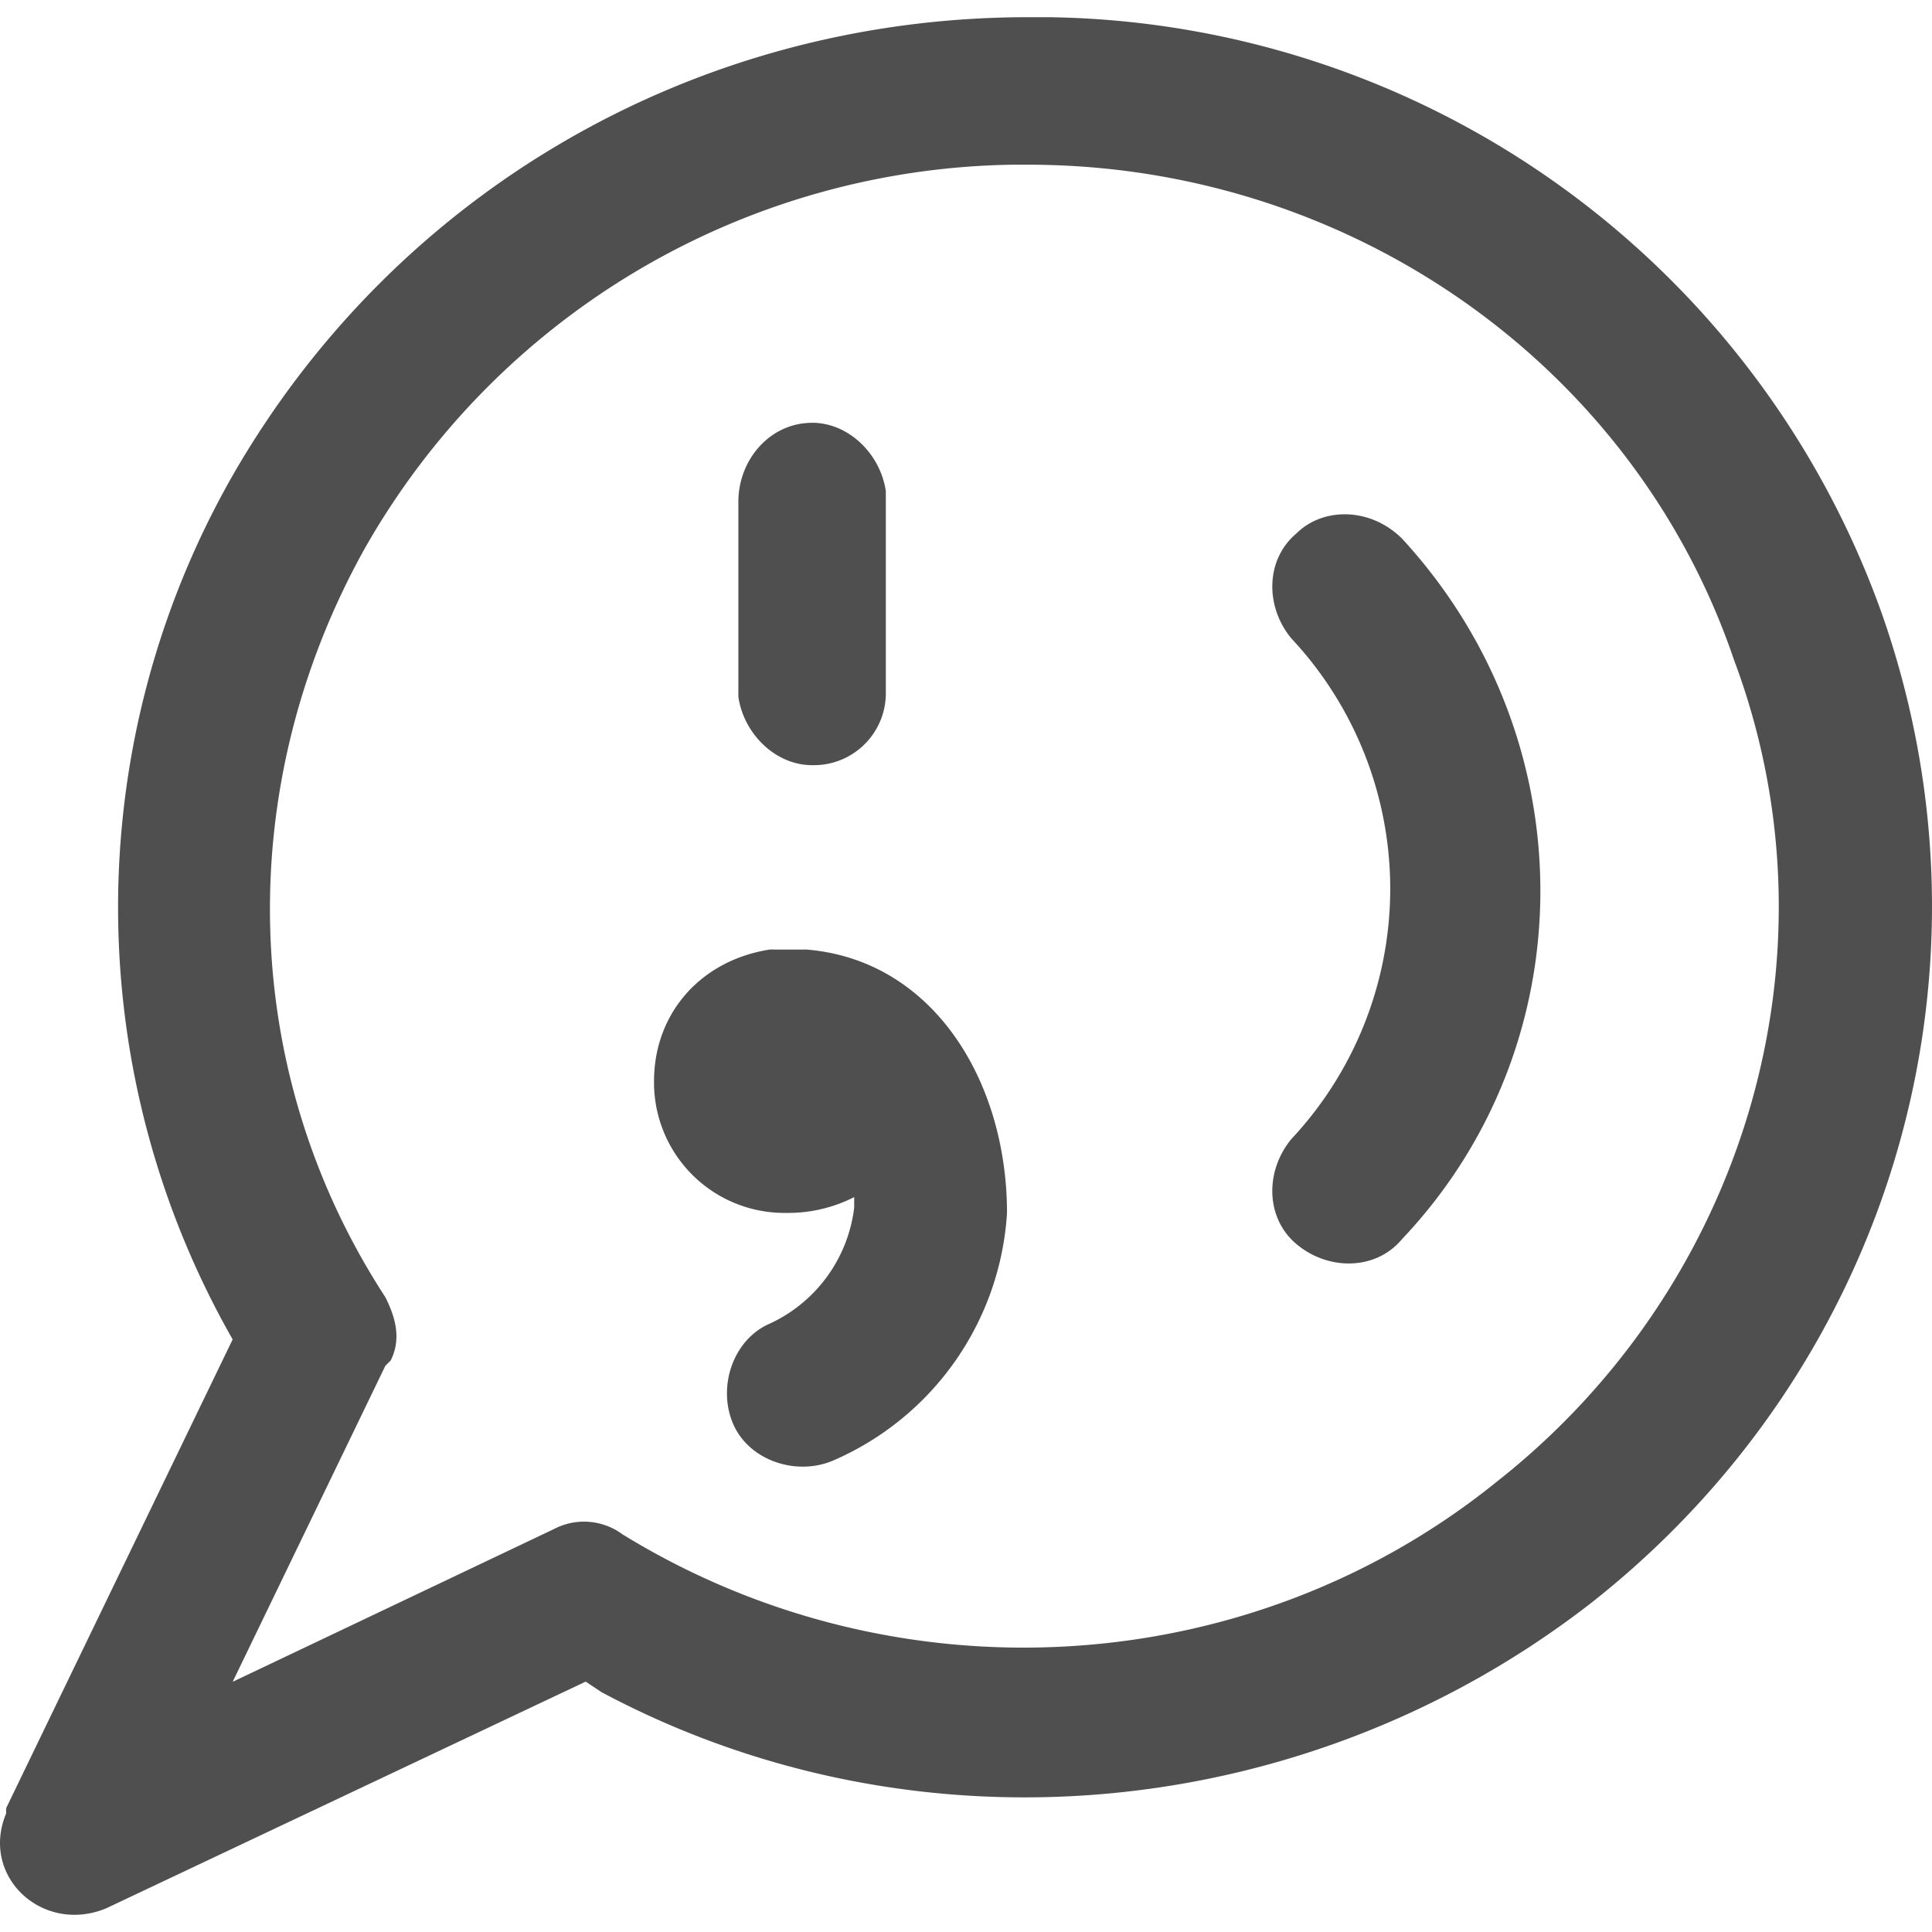
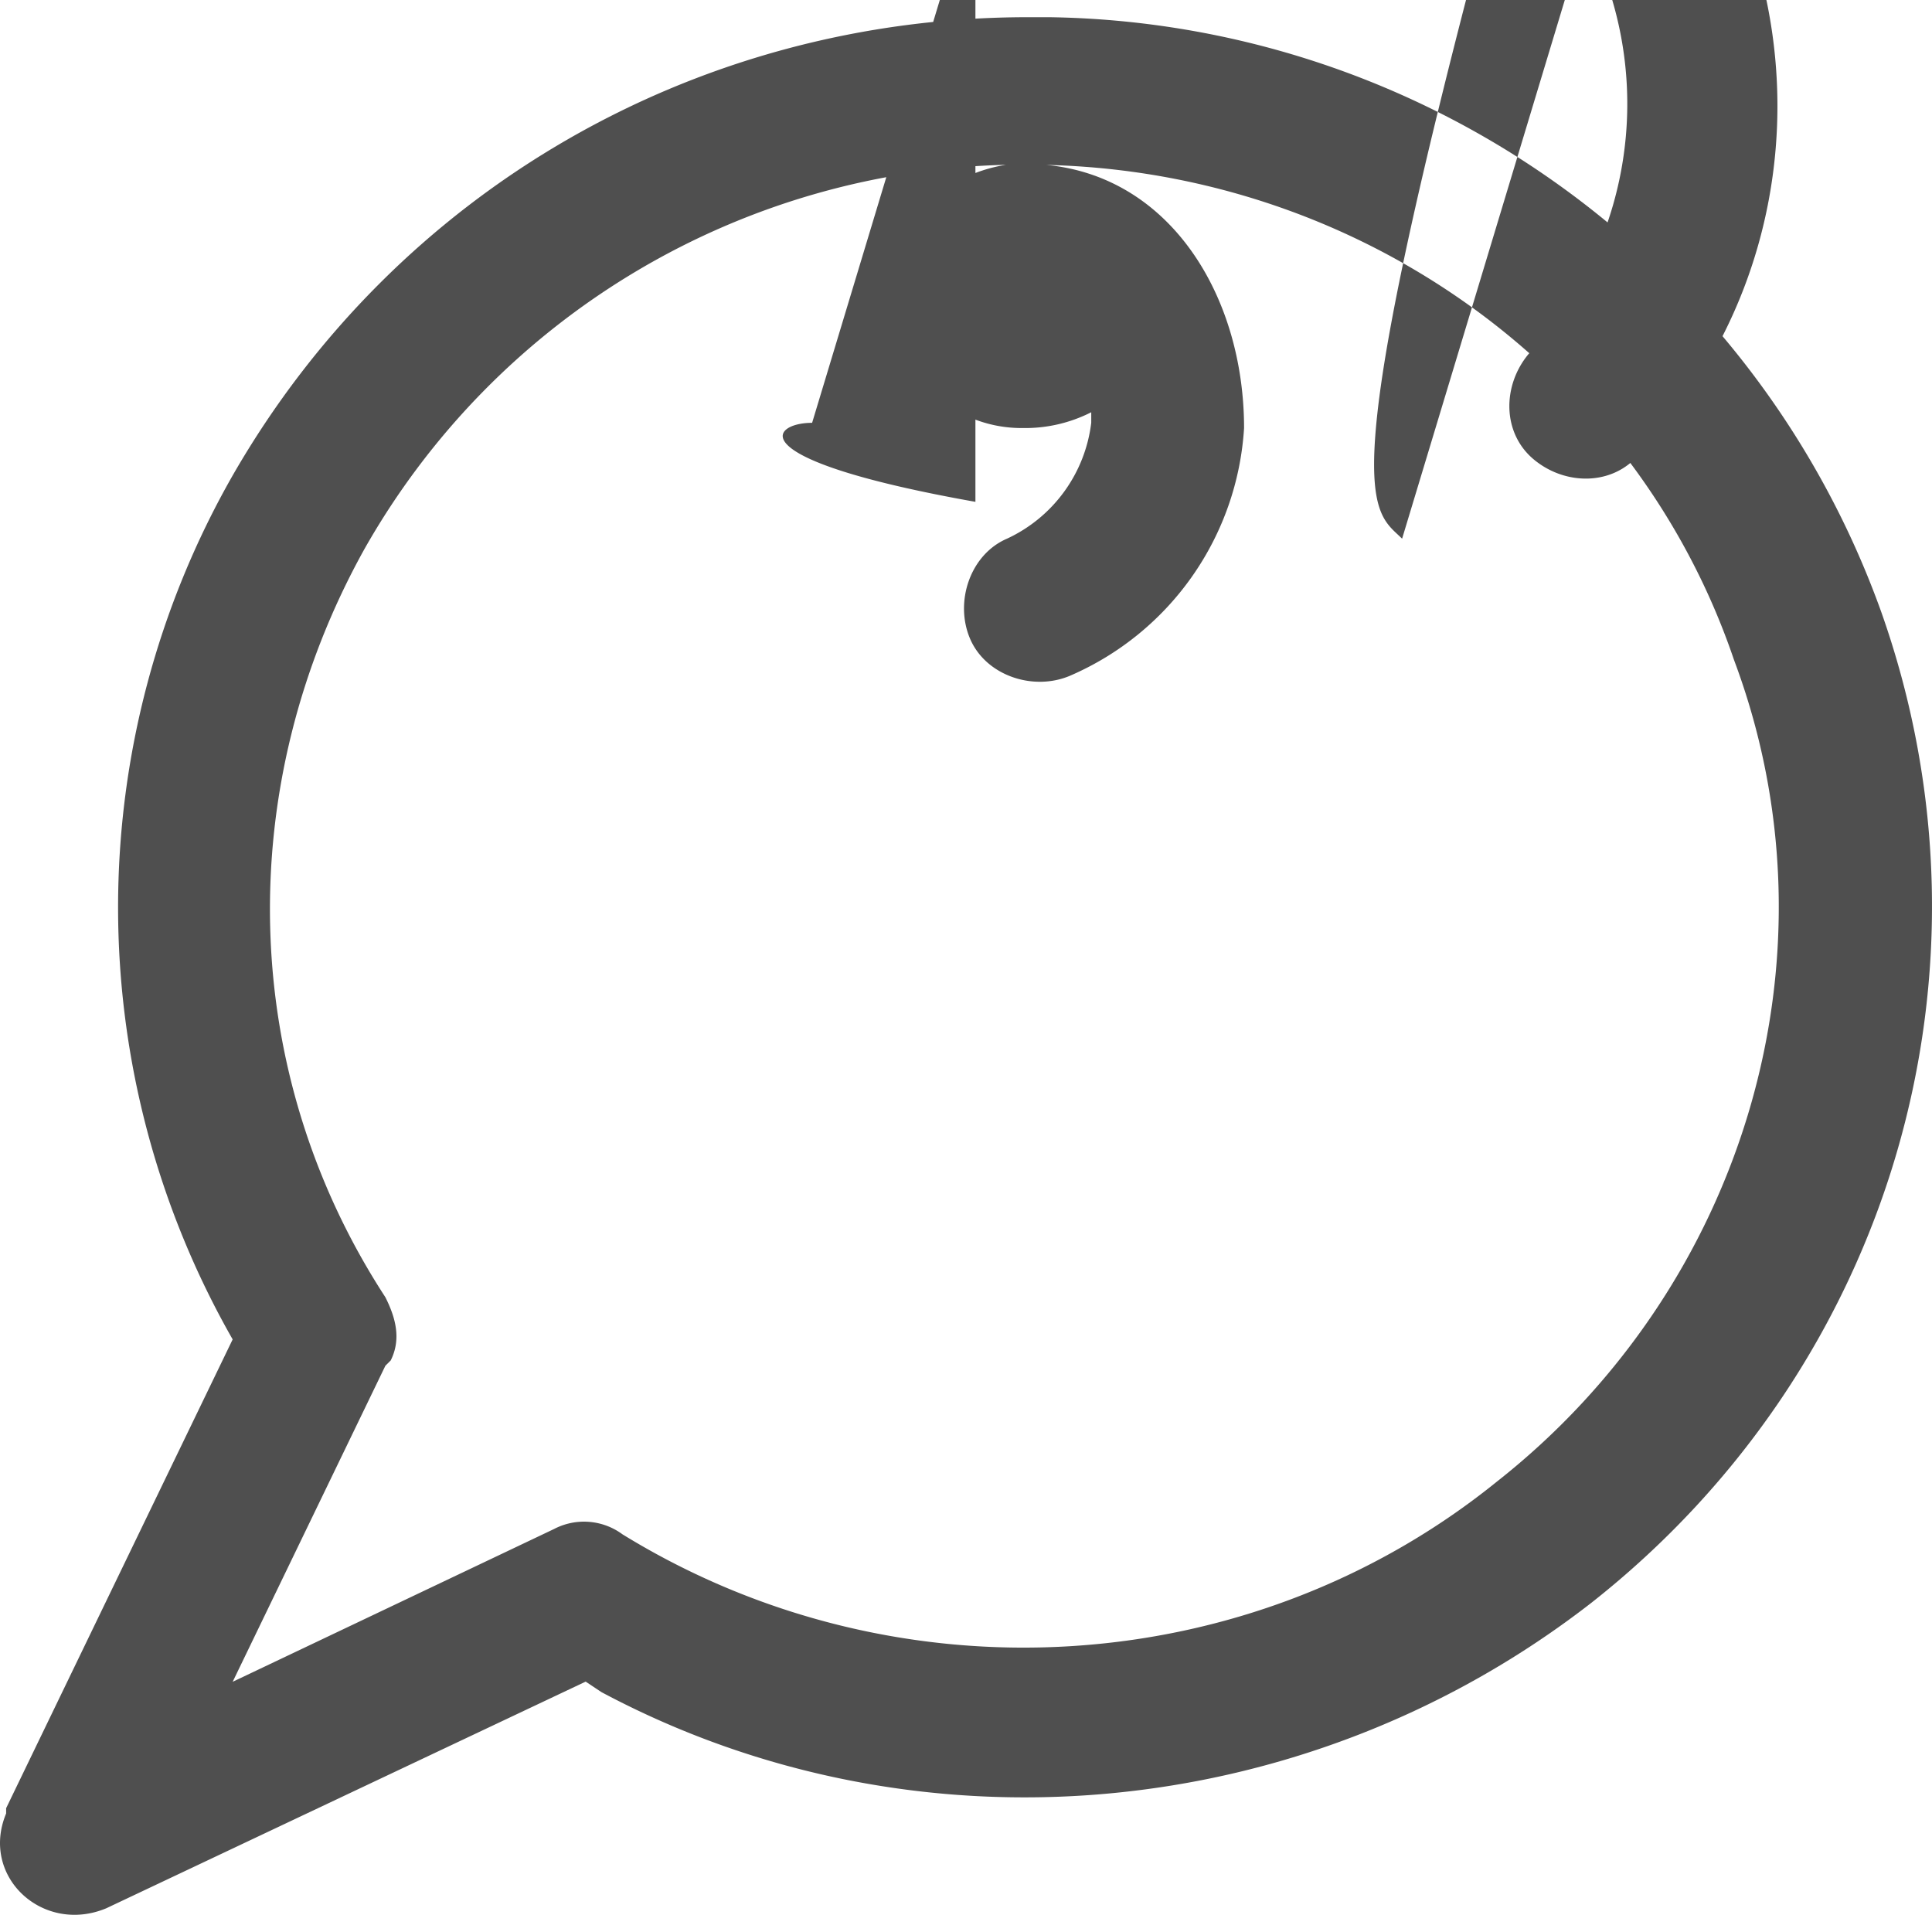
<svg xmlns="http://www.w3.org/2000/svg" id="Layer_1" data-name="Layer 1" viewBox="0 0 400 400">
  <defs>
    <style>.cls-1{fill:#4f4f4f;}</style>
  </defs>
  <title>chat-friendly</title>
-   <path class="cls-1" d="M212.85,3.56h4.36A185.86,185.86,0,0,1,389.53,126.8c26.18,74.16,2.19,156-60,205-58.89,45.8-139.6,53.44-205,18.54l-3.27-2.18L22,395.09C8.9,400.55-4.18,388.55,1.27,375.46v-1.09l46.9-97.06a180.45,180.45,0,0,1,0-178.87C82,39.55,144.14,3.56,212.85,3.56Zm0,30.54h-3.27A156.9,156.9,0,0,0,75.43,113.71c-27.26,49.08-26.17,108,4.36,154.87,2.19,4.36,3.28,8.73,1.1,13.09l-1.1,1.09L48.17,348.2l66.53-31.63a13.4,13.4,0,0,1,14.17,1.09c56.72,34.9,129.79,30.54,181.05-10.91,51.26-40.35,72-109.06,49.08-170.14C338.27,75.54,279.38,34.1,212.85,34.1ZM163.77,196.6h3.28c26.17,2.18,41.44,27.26,41.44,54.53a59.86,59.86,0,0,1-36,51.26c-7.64,3.27-17.45,0-20.72-7.63s0-17.45,7.63-20.73a30.48,30.48,0,0,0,17.45-24v-2.18a30.18,30.18,0,0,1-14.18,3.27,27,27,0,0,1-27.26-27.27c0-14.17,9.81-25.08,24-27.26Zm126.52-85.07c38.17,41.44,38.17,104.7,0,145-5.46,6.55-15.27,6.55-21.82,1.09s-6.54-15.26-1.09-21.81a75.84,75.84,0,0,0,0-103.61c-5.45-6.54-5.45-16.36,1.09-21.81C273.93,105,283.74,105,290.29,111.53Zm-122.15-24c7.63,0,14.17,6.54,15.26,14.17v41.45a14.91,14.91,0,0,1-15.26,15.27c-7.64,0-14.18-6.55-15.27-14.18V103.9C152.87,95.17,159.41,87.54,168.14,87.54Z" />
+   <path class="cls-1" d="M212.85,3.56h4.36A185.86,185.86,0,0,1,389.53,126.8c26.18,74.16,2.19,156-60,205-58.89,45.8-139.6,53.44-205,18.54l-3.27-2.18L22,395.09C8.9,400.55-4.18,388.55,1.27,375.46v-1.09l46.9-97.06a180.45,180.45,0,0,1,0-178.87C82,39.55,144.14,3.56,212.85,3.56Zm0,30.54h-3.27A156.9,156.9,0,0,0,75.43,113.71c-27.26,49.08-26.17,108,4.36,154.87,2.19,4.36,3.28,8.73,1.1,13.09l-1.1,1.09L48.17,348.2l66.53-31.63a13.4,13.4,0,0,1,14.17,1.09c56.72,34.9,129.79,30.54,181.05-10.91,51.26-40.35,72-109.06,49.08-170.14C338.27,75.54,279.38,34.1,212.85,34.1Zh3.28c26.17,2.18,41.44,27.26,41.44,54.53a59.86,59.86,0,0,1-36,51.26c-7.64,3.27-17.45,0-20.72-7.63s0-17.45,7.63-20.73a30.48,30.48,0,0,0,17.45-24v-2.18a30.18,30.18,0,0,1-14.18,3.27,27,27,0,0,1-27.26-27.27c0-14.17,9.81-25.08,24-27.26Zm126.52-85.07c38.17,41.44,38.17,104.7,0,145-5.46,6.55-15.27,6.55-21.82,1.09s-6.54-15.26-1.09-21.81a75.84,75.84,0,0,0,0-103.61c-5.45-6.54-5.45-16.36,1.09-21.81C273.93,105,283.74,105,290.29,111.53Zm-122.15-24c7.63,0,14.17,6.54,15.26,14.17v41.45a14.91,14.91,0,0,1-15.26,15.27c-7.64,0-14.18-6.55-15.27-14.18V103.9C152.87,95.17,159.41,87.54,168.14,87.54Z" />
</svg>